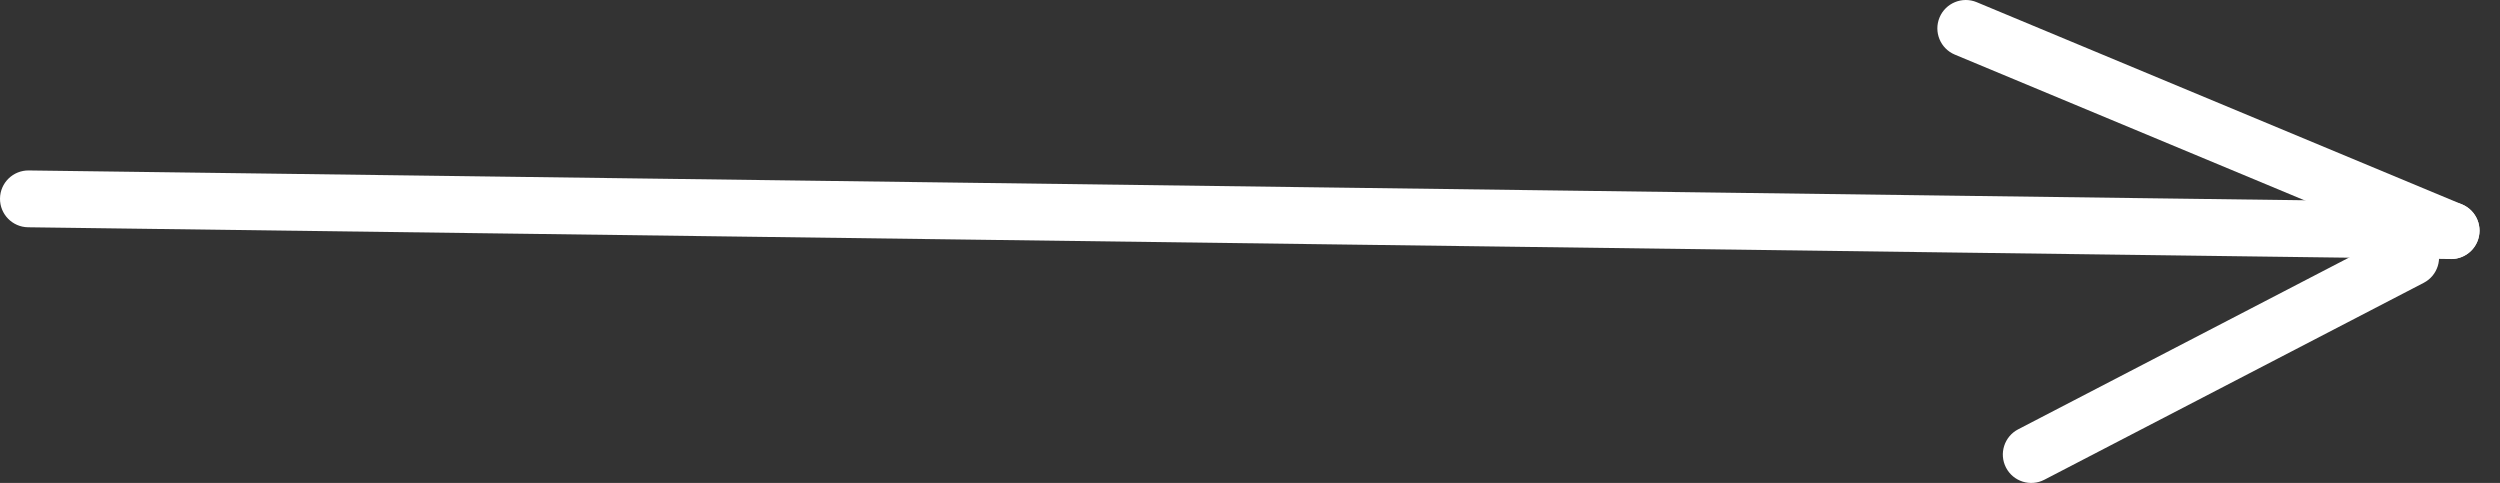
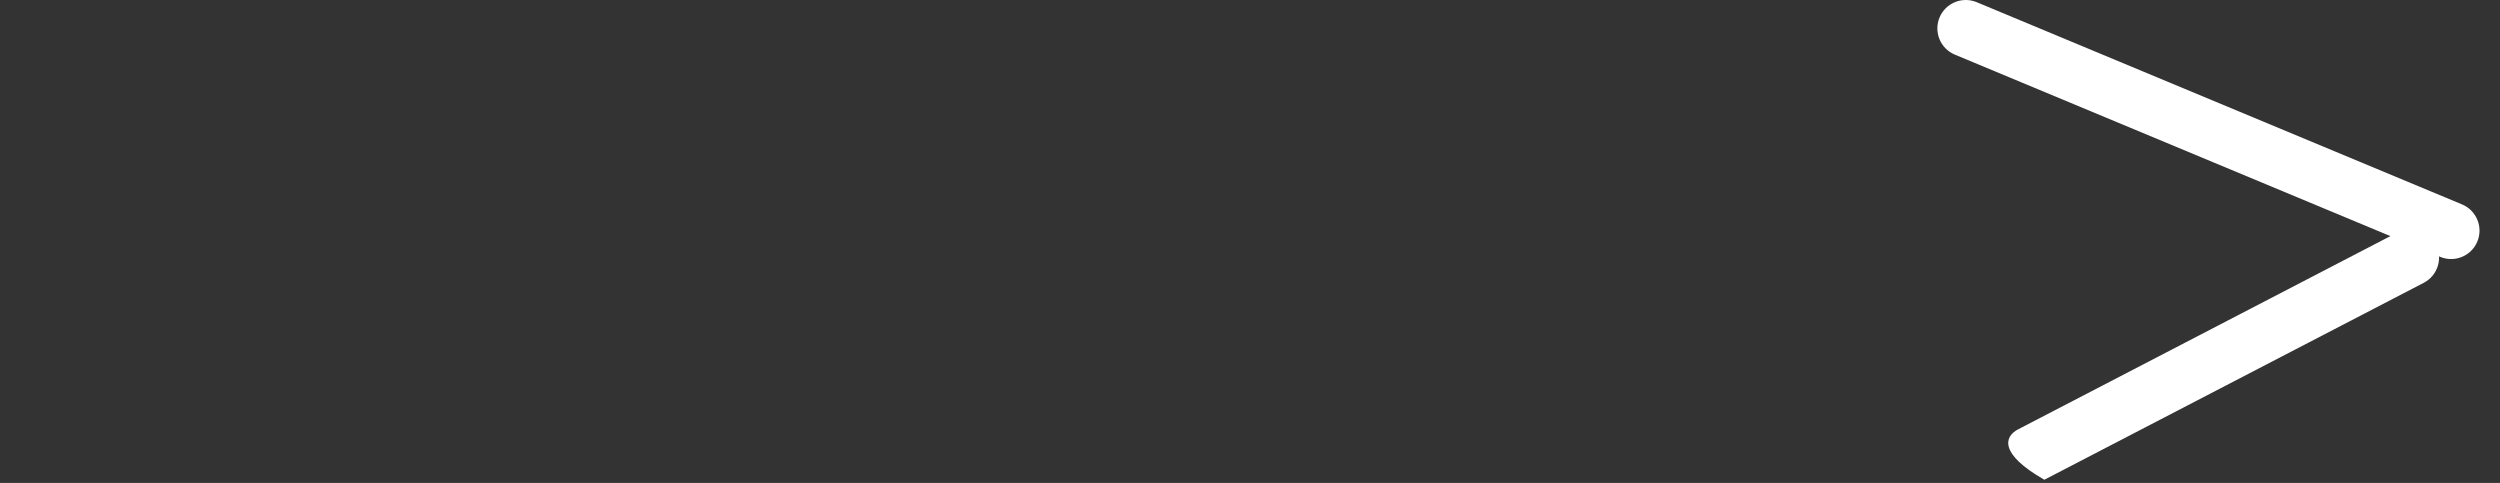
<svg xmlns="http://www.w3.org/2000/svg" width="88" height="17" viewBox="0 0 88 17" fill="none">
  <rect x="0" y="0" width="88" height="17" fill="#333333" stroke="none" />
-   <path fill-rule="evenodd" clip-rule="evenodd" d="M8.77651e-05 6.987C0.007 6.434 0.461 5.993 1.013 6L86.292 7.118C86.844 7.125 87.286 7.579 87.279 8.131C87.272 8.683 86.818 9.125 86.266 9.118L0.987 8C0.435 7.992 -0.007 7.539 8.77651e-05 6.987Z" fill="white" />
  <path fill-rule="evenodd" clip-rule="evenodd" d="M68.272 0.615C68.484 0.106 69.07 -0.135 69.58 0.077L86.664 7.195C87.173 7.408 87.415 7.993 87.202 8.503C86.99 9.013 86.404 9.254 85.894 9.041L68.811 1.923C68.301 1.711 68.06 1.125 68.272 0.615Z" fill="white" />
-   <path fill-rule="evenodd" clip-rule="evenodd" d="M85.743 8.607C85.997 9.097 85.806 9.7 85.316 9.955L71.961 16.887C71.471 17.142 70.867 16.951 70.612 16.461C70.358 15.97 70.549 15.367 71.039 15.112L84.394 8.18C84.885 7.925 85.488 8.116 85.743 8.607Z" fill="white" />
+   <path fill-rule="evenodd" clip-rule="evenodd" d="M85.743 8.607C85.997 9.097 85.806 9.7 85.316 9.955L71.961 16.887C70.358 15.97 70.549 15.367 71.039 15.112L84.394 8.18C84.885 7.925 85.488 8.116 85.743 8.607Z" fill="white" />
</svg>